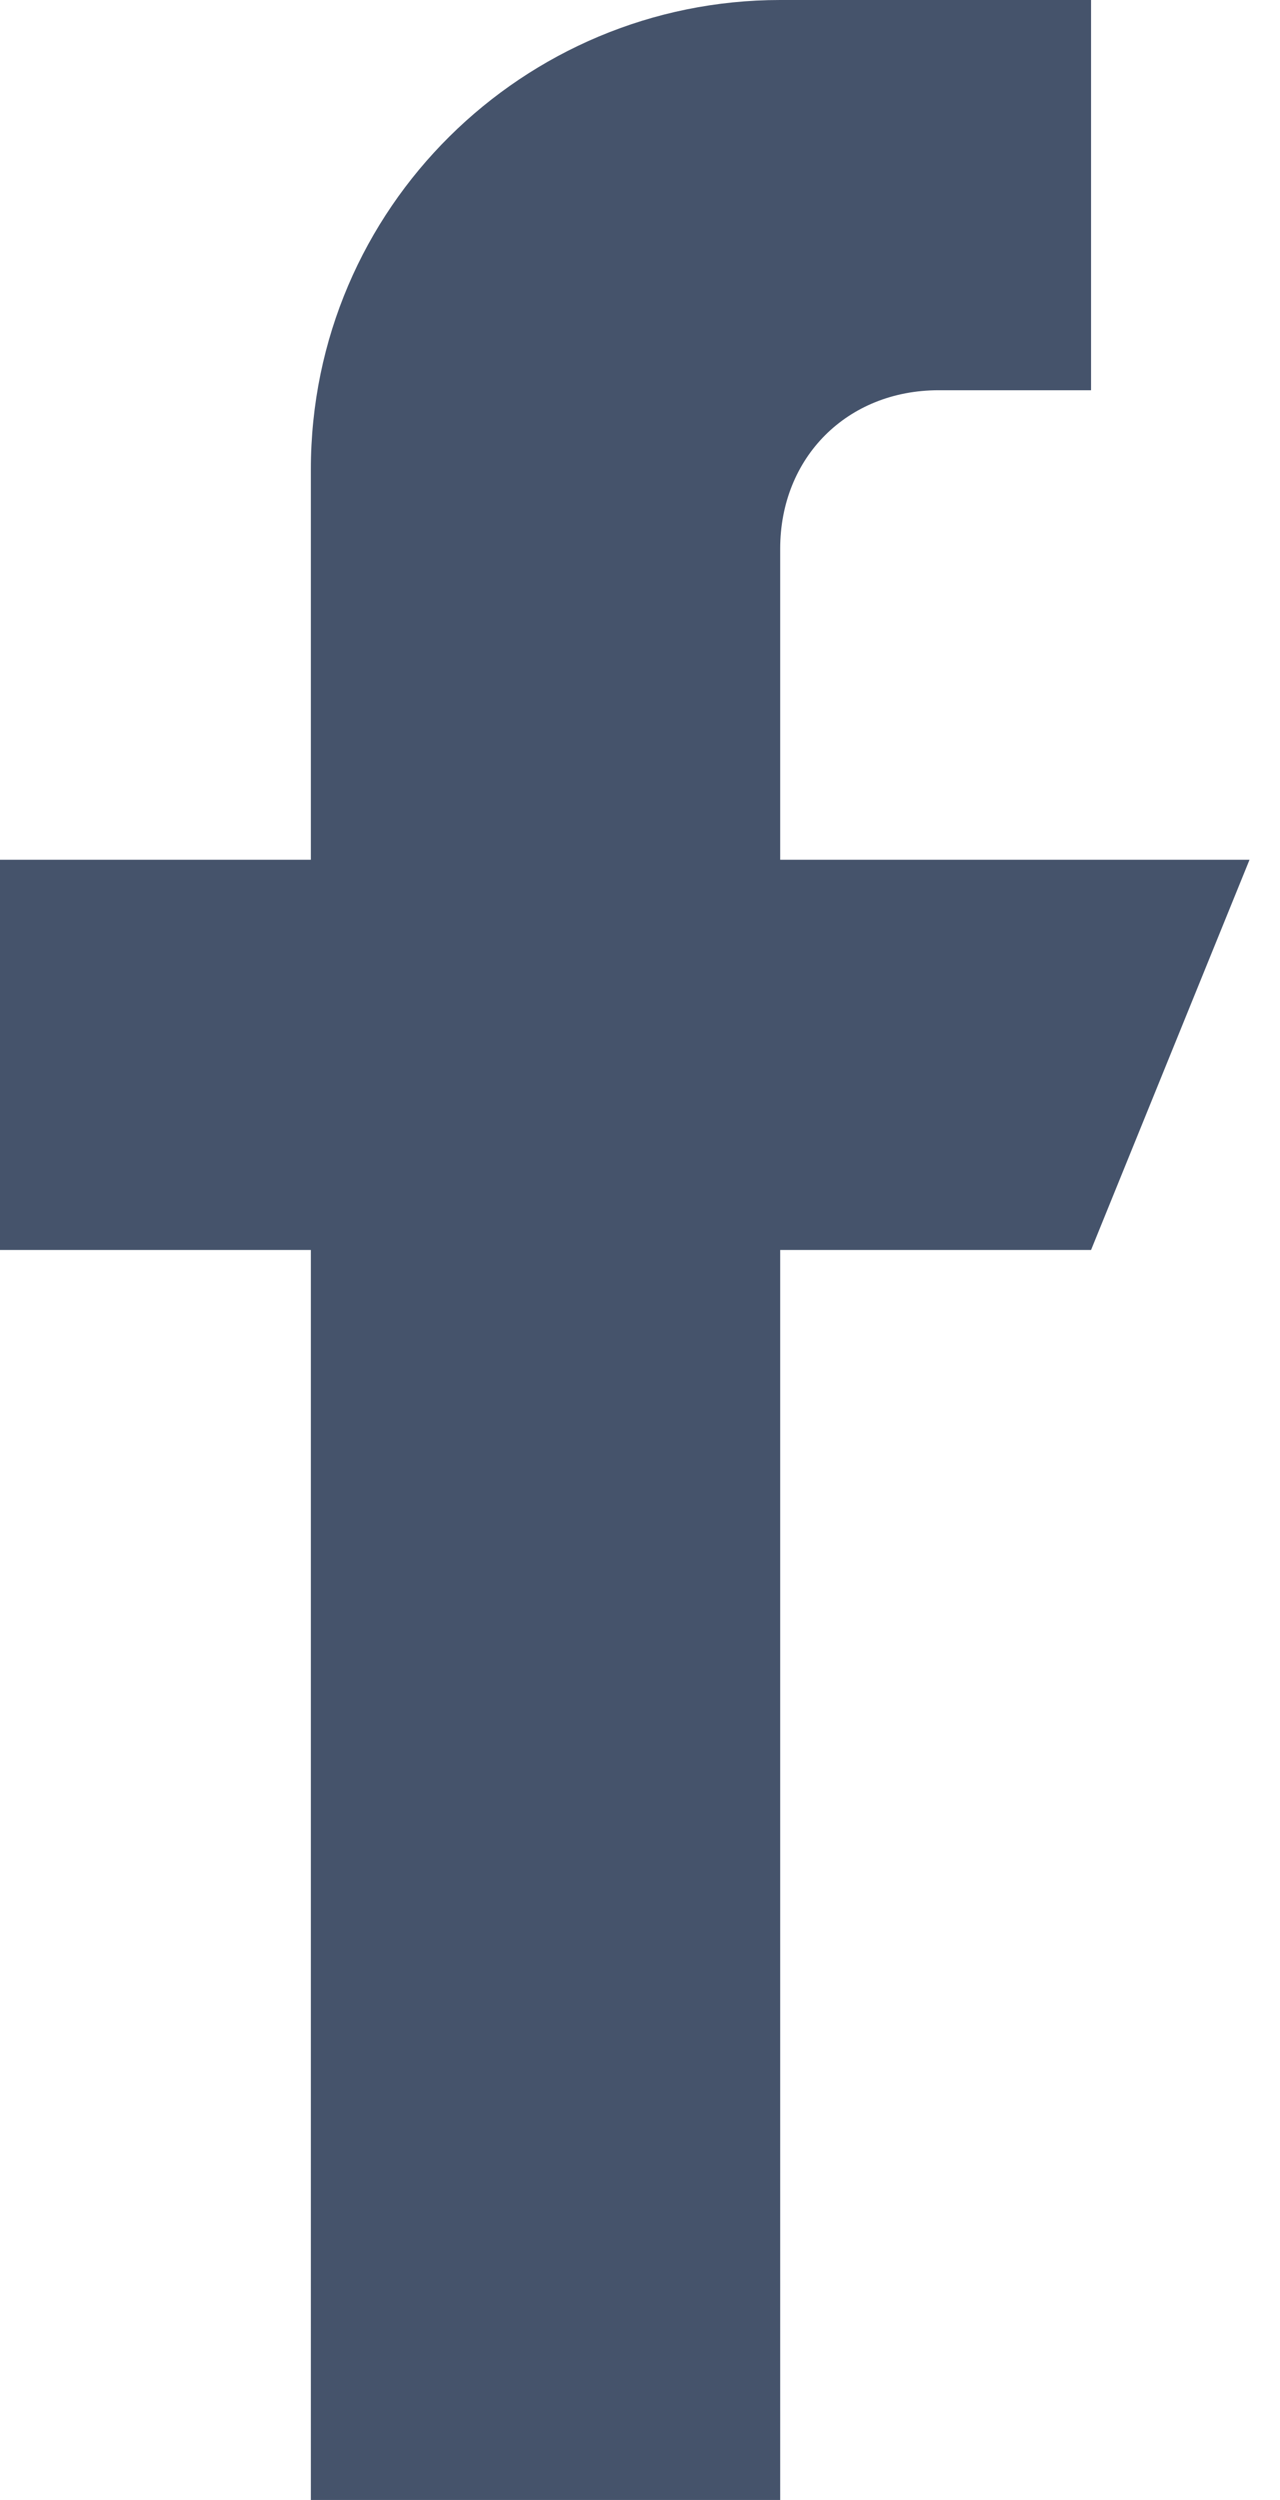
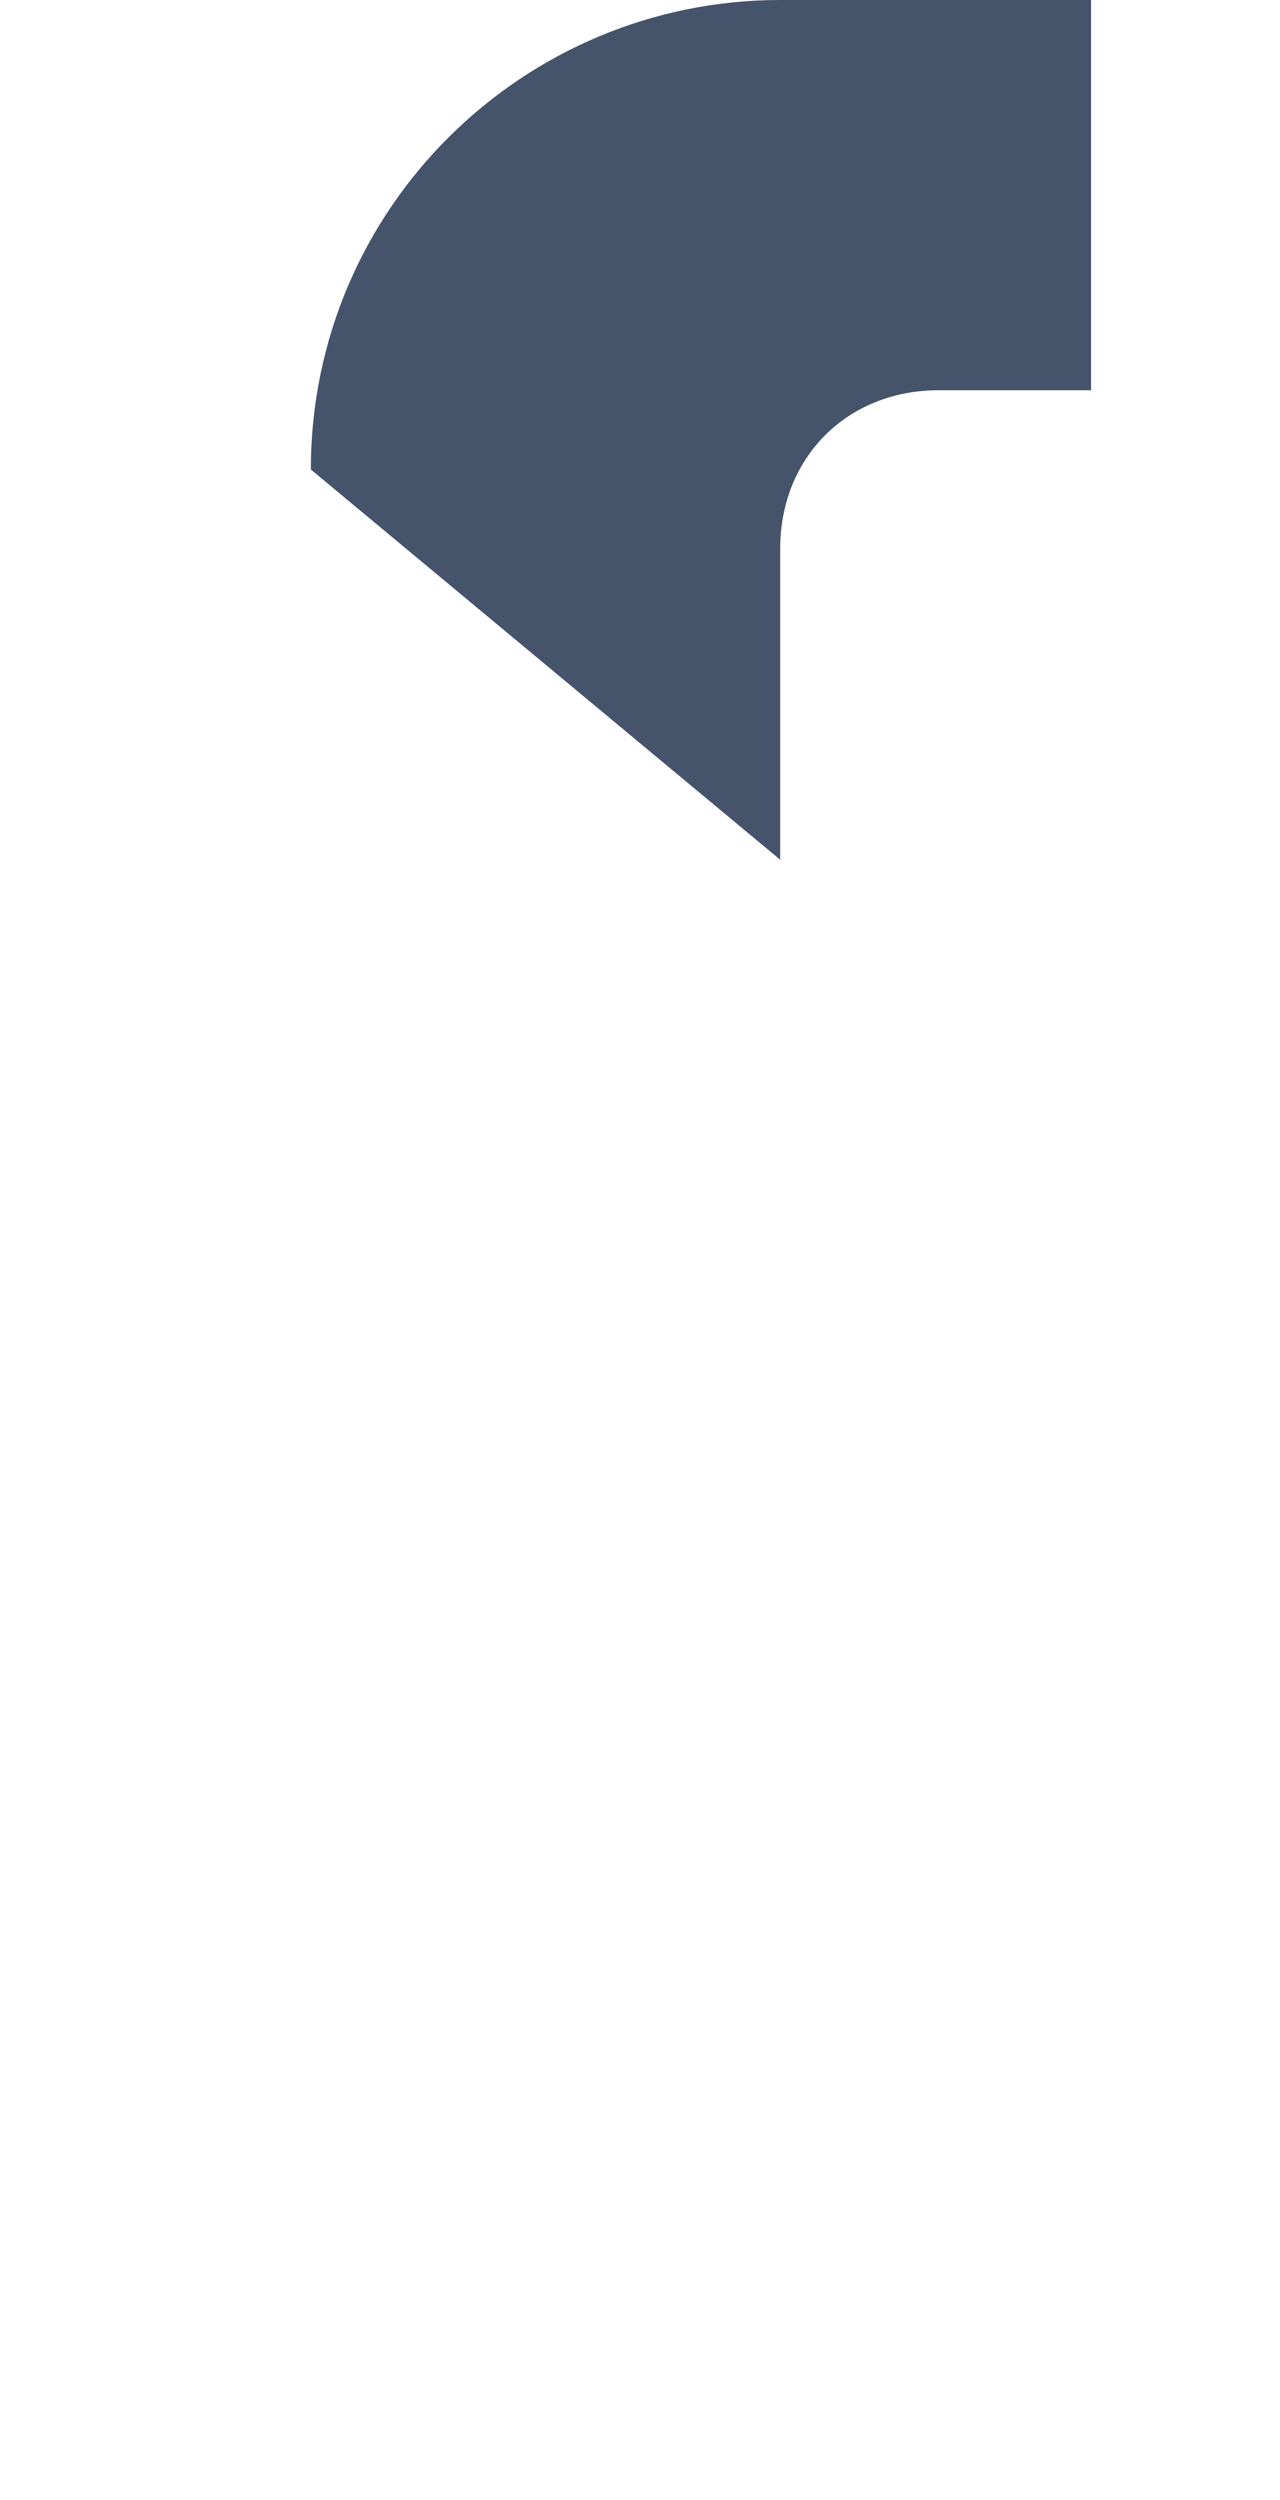
<svg xmlns="http://www.w3.org/2000/svg" width="21" height="41" viewBox="0 0 21 41">
  <title>  176DCF27-FDC3-4D9E-AB5B-B81C85B191F2</title>
  <desc>  Created with sketchtool.</desc>
  <g fill="none">
    <g fill="#45536B">
-       <path d="M12.8 14.1L12.8 9C12.8 7.5 13.9 6.4 15.4 6.4L17.9 6.4 17.9 0 12.8 0C8.6 0 5.1 3.4 5.1 7.7L5.1 14.1 0 14.1 0 20.5 5.1 20.5 5.1 41 12.8 41 12.8 20.5 17.9 20.5 20.5 14.1 12.8 14.1Z" />
+       <path d="M12.8 14.1L12.8 9C12.8 7.5 13.9 6.4 15.4 6.4L17.9 6.4 17.9 0 12.8 0C8.6 0 5.1 3.4 5.1 7.7Z" />
    </g>
  </g>
</svg>